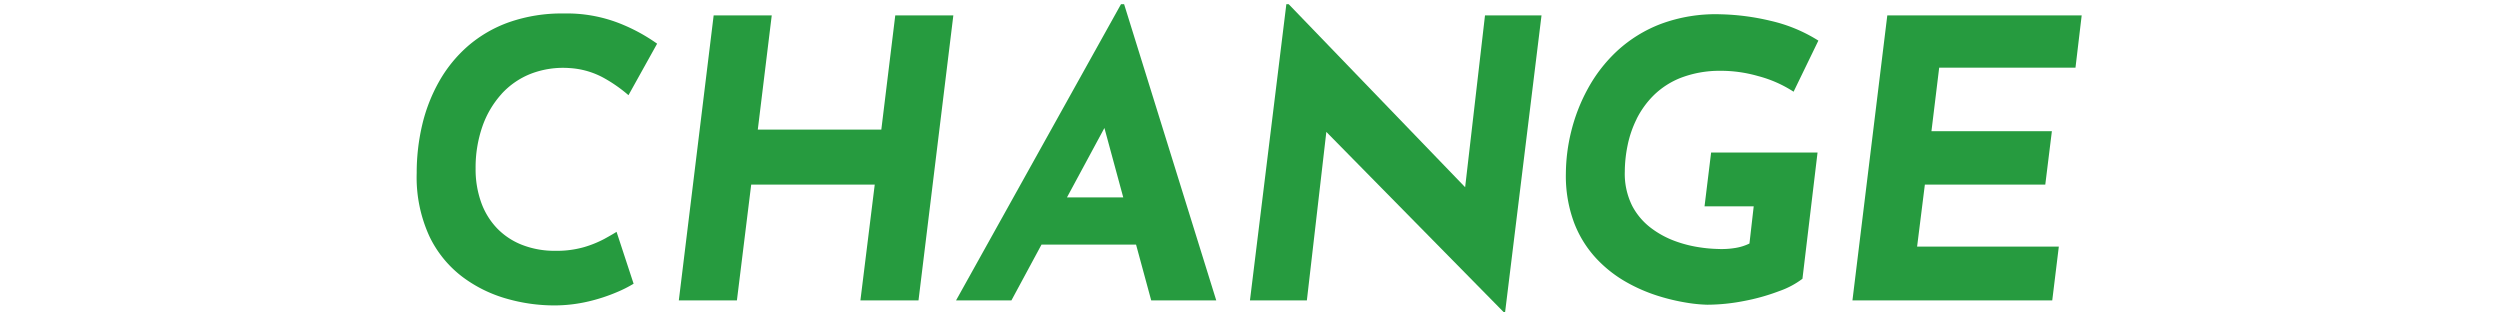
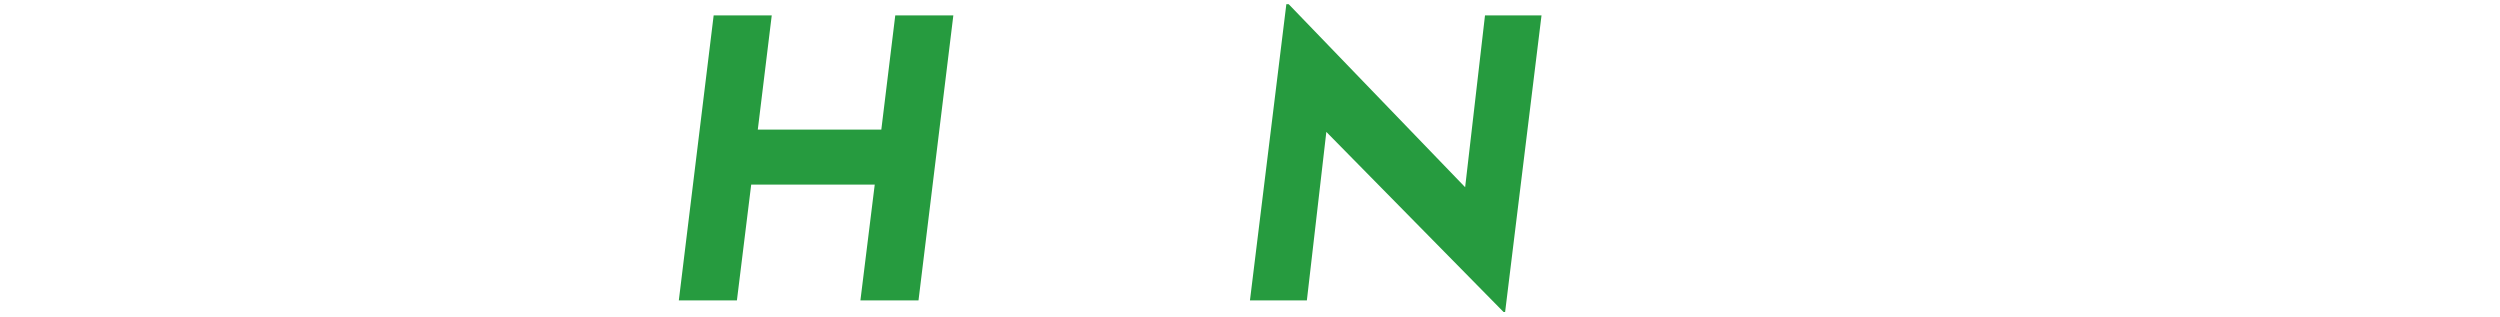
<svg xmlns="http://www.w3.org/2000/svg" width="300" height="38" viewBox="0 0 300 38">
  <g id="undokai-features-text-change" transform="translate(-1133 4342)">
    <g id="change" transform="translate(1183 -4341.5)">
-       <path id="パス_2399" data-name="パス 2399" d="M10.273,103.428a9.42,9.42,0,0,1,3.554-2.44,10.776,10.776,0,0,1,4.577-.674,9.728,9.728,0,0,1,4.273,1.256,17.4,17.4,0,0,1,2.836,2l3.437-6.18a21.3,21.3,0,0,0-4.507-2.44,17.287,17.287,0,0,0-6.691-1.184A19.117,19.117,0,0,0,11.2,94.808,15.431,15.431,0,0,0,6.229,97.69a16.215,16.215,0,0,0-3.462,4.275,19.756,19.756,0,0,0-2.02,5.226A25.053,25.053,0,0,0,.1,112.907a16.947,16.947,0,0,0,1.534,7.62,13.3,13.3,0,0,0,4,4.879,16.175,16.175,0,0,0,5.32,2.6,20.673,20.673,0,0,0,5.507.791,17.942,17.942,0,0,0,4.3-.488,20.871,20.871,0,0,0,3.392-1.115,14.737,14.737,0,0,0,1.975-1l-2.045-6.226q-.511.325-1.487.86a13.032,13.032,0,0,1-2.415.975,11.8,11.8,0,0,1-3.44.441,10.657,10.657,0,0,1-4.019-.721,8.407,8.407,0,0,1-3.019-2.02,8.758,8.758,0,0,1-1.883-3.112,11.75,11.75,0,0,1-.651-4,15.017,15.017,0,0,1,.813-5.066,11.377,11.377,0,0,1,2.3-3.9" transform="translate(-0.096 -92.648)" fill="#269b3f" />
      <path id="パス_2400" data-name="パス 2400" d="M45.914,107.629H31.091l1.674-13.707H25.795l-4.181,34.2h6.971L30.3,114.227H45.124l-1.719,13.894h6.971l4.181-34.2H47.588Z" transform="translate(9.844 -92.574)" fill="#269b3f" />
-       <path id="パス_2401" data-name="パス 2401" d="M64.165,93,44.37,128.547h6.645l3.608-6.691H65.972l1.817,6.691h7.805L64.536,93Zm-6.484,23.186,4.493-8.329,2.26,8.329Z" transform="translate(20.356 -93)" fill="#269b3f" />
      <path id="パス_2402" data-name="パス 2402" d="M94.317,114.966,73.14,93h-.278l-4.368,35.546h6.83l2.336-20.217L98.928,129.94h.186l4.368-35.593H96.7Z" transform="translate(31.5 -93)" fill="#269b3f" />
-       <path id="パス_2403" data-name="パス 2403" d="M102.909,106.4a10.8,10.8,0,0,1,2.067-2.858,9.7,9.7,0,0,1,3.254-2.091,12.955,12.955,0,0,1,4.645-.836,16.168,16.168,0,0,1,4.6.627,14.6,14.6,0,0,1,4.276,1.882l2.974-6.133a18.406,18.406,0,0,0-5.716-2.37,28.372,28.372,0,0,0-6.041-.789,18.87,18.87,0,0,0-7.156,1.161,16.314,16.314,0,0,0-5.226,3.229,17.841,17.841,0,0,0-3.532,4.554,21.138,21.138,0,0,0-2,5.158,21.515,21.515,0,0,0-.629,5,16.029,16.029,0,0,0,1,5.947,13.207,13.207,0,0,0,2.648,4.251,15.112,15.112,0,0,0,3.6,2.835,19.654,19.654,0,0,0,3.857,1.672,24.223,24.223,0,0,0,3.462.814,17.633,17.633,0,0,0,2.393.231,23.226,23.226,0,0,0,4.39-.442,24.652,24.652,0,0,0,4.228-1.184,10.187,10.187,0,0,0,2.811-1.487l1.811-15.147H111.853l-.789,6.457h5.9l-.51,4.46a6.025,6.025,0,0,1-1.719.535,10.087,10.087,0,0,1-2.092.117,16.858,16.858,0,0,1-2.113-.187,14.766,14.766,0,0,1-2.9-.721,11.073,11.073,0,0,1-2.95-1.579,7.955,7.955,0,0,1-2.3-2.694,8.616,8.616,0,0,1-.884-4.112,15.947,15.947,0,0,1,.326-3.091,12.829,12.829,0,0,1,1.092-3.206" transform="translate(43.48 -92.618)" fill="#269b3f" />
-       <path id="パス_2404" data-name="パス 2404" d="M144.713,100.195l.744-6.273H122.131l-4.183,34.2h23.977l.789-6.459H125.708l.93-7.434h14.451l.791-6.412H127.429l.928-7.621Z" transform="translate(54.345 -92.574)" fill="#269b3f" />
    </g>
-     <rect id="長方形_1738" data-name="長方形 1738" width="300" height="38" transform="translate(1133 -4342)" fill="none" />
  </g>
</svg>